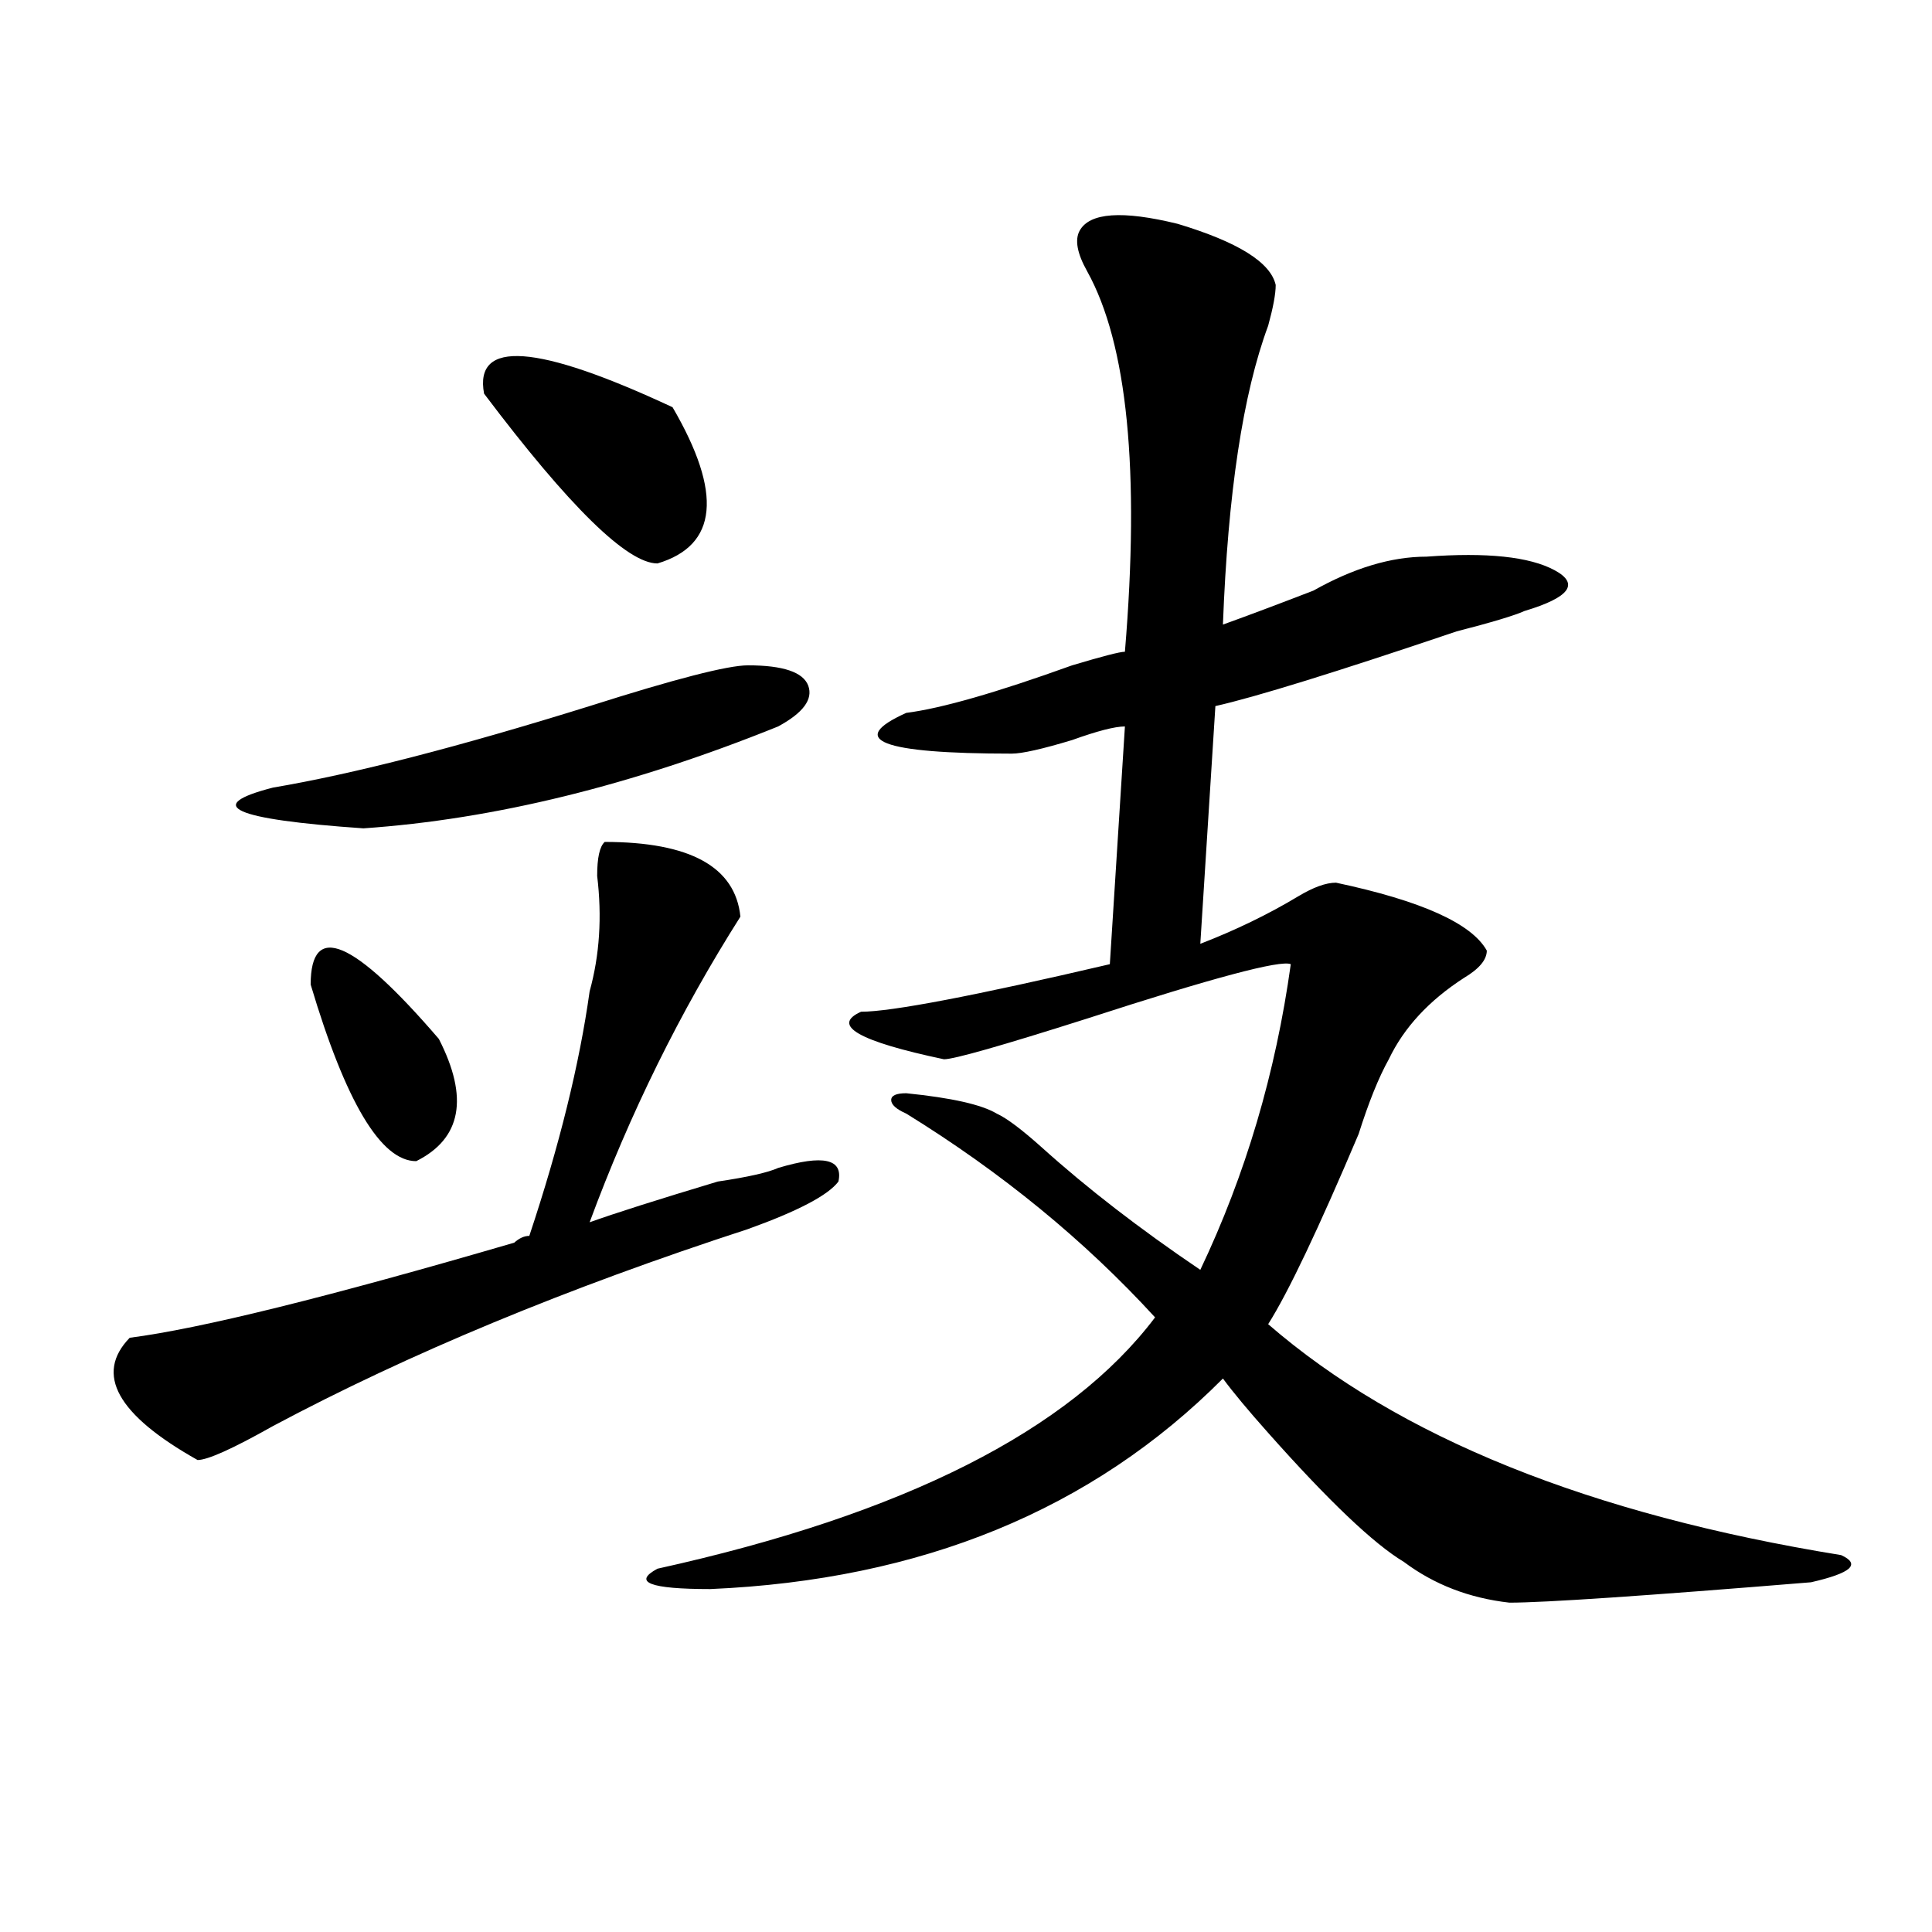
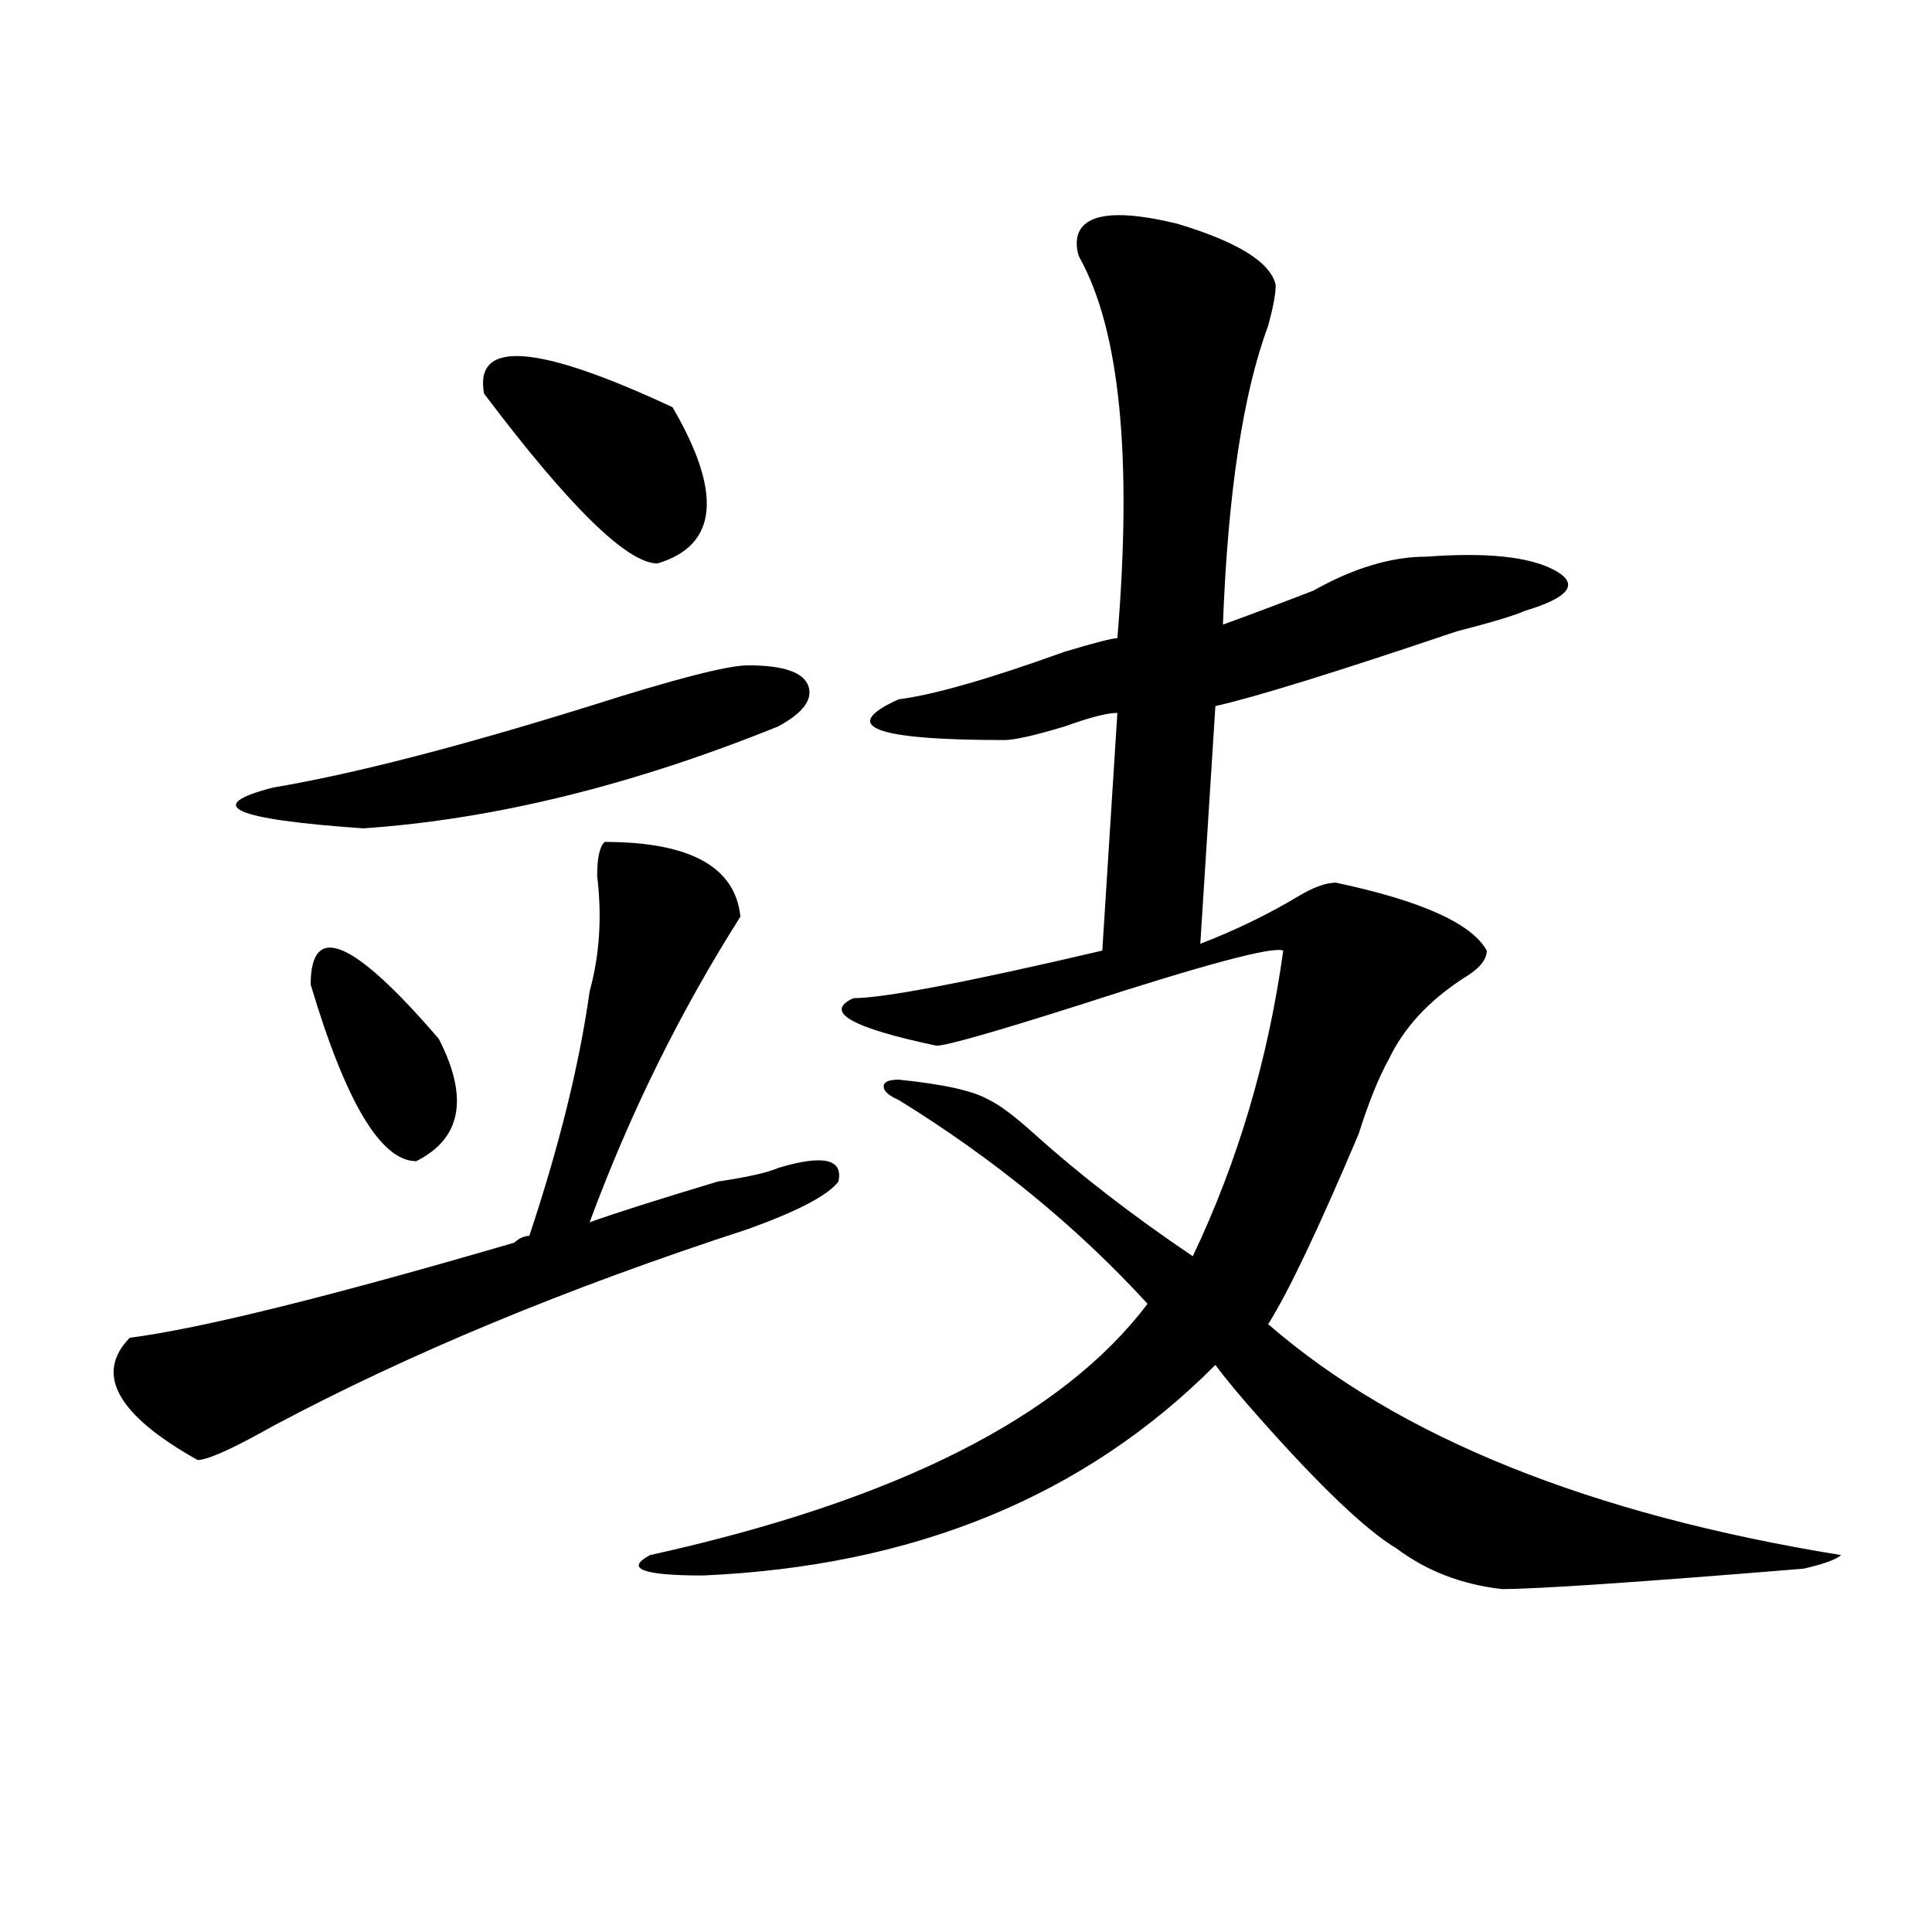
<svg xmlns="http://www.w3.org/2000/svg" version="1.1" id="图层_1" x="0px" y="0px" width="1000px" height="1000px" viewBox="0 0 1000 1000" enable-background="new 0 0 1000 1000" xml:space="preserve">
-   <path d="M312.992,435.781c44.206,0,67.62,12.909,70.242,38.672c-31.219,49.219-57.255,101.953-78.047,158.203  c12.987-4.669,35.121-11.7,66.34-21.094c15.609-2.308,25.975-4.669,31.219-7.031c23.414-7.031,33.779-4.669,31.219,7.031  c-5.244,7.031-20.854,15.271-46.828,24.609c-93.656,30.487-175.605,64.489-245.848,101.953  c-20.854,11.755-33.841,17.578-39.023,17.578c-41.646-23.401-53.353-44.495-35.121-63.281  c36.401-4.669,102.741-21.094,199.02-49.219c2.561-2.308,5.183-3.516,7.805-3.516c15.609-46.856,25.975-89.044,31.219-126.563  c5.183-18.731,6.463-38.672,3.902-59.766C309.09,444.021,310.37,438.144,312.992,435.781z M387.137,344.375  c18.17,0,28.597,3.516,31.219,10.547c2.561,7.031-2.622,14.063-15.609,21.094c-75.486,30.487-147.009,48.065-214.629,52.734  c-67.682-4.669-83.291-11.7-46.828-21.094c41.584-7.031,96.217-21.094,163.898-42.188  C349.394,351.406,376.71,344.375,387.137,344.375z M160.801,509.609c0-32.794,22.072-23.401,66.34,28.125  c15.609,30.487,11.707,51.581-11.707,63.281C197.202,601.016,178.971,570.583,160.801,509.609z M250.555,203.75  c-5.244-28.125,27.316-25.763,97.559,7.031c25.975,44.55,23.414,71.521-7.805,80.859  C324.699,291.641,294.761,262.362,250.555,203.75z M558.84,119.375c5.183-9.339,22.072-10.547,50.73-3.516  c31.219,9.394,48.108,19.94,50.73,31.641c0,4.724-1.342,11.755-3.902,21.094c-13.049,35.156-20.854,86.737-23.414,154.688  c12.987-4.669,28.597-10.547,46.828-17.578c20.792-11.7,40.304-17.578,58.535-17.578c31.219-2.308,53.291,0,66.34,7.031  c12.987,7.031,7.805,14.063-15.609,21.094c-5.244,2.362-16.951,5.878-35.121,10.547c-62.438,21.094-104.083,34.003-124.875,38.672  l-7.805,123.047c18.17-7.031,35.121-15.216,50.73-24.609c7.805-4.669,14.268-7.031,19.512-7.031  c44.206,9.394,70.242,21.094,78.047,35.156c0,4.724-3.902,9.394-11.707,14.063c-18.231,11.755-31.219,25.817-39.023,42.188  c-5.244,9.394-10.427,22.302-15.609,38.672c-20.854,49.219-36.463,82.067-46.828,98.438  c67.62,58.612,166.459,98.438,296.578,119.531c5.183,2.362,6.463,4.669,3.902,7.031c-2.622,2.307-9.146,4.669-19.512,7.031  c-85.852,7.031-137.924,10.547-156.094,10.547c-20.854-2.362-39.023-9.394-54.633-21.094c-15.609-9.339-39.023-31.641-70.242-66.797  c-10.427-11.7-18.231-21.094-23.414-28.125c-67.682,68.005-156.094,104.26-265.359,108.984c-31.219,0-40.365-3.516-27.316-10.547  c127.436-28.125,213.287-71.466,257.555-130.078c-36.463-39.825-79.389-74.981-128.777-105.469  c-5.244-2.308-7.805-4.669-7.805-7.031c0-2.308,2.561-3.516,7.805-3.516c23.414,2.362,39.023,5.878,46.828,10.547  c5.183,2.362,12.987,8.239,23.414,17.578c23.414,21.094,50.73,42.188,81.949,63.281c23.414-49.219,39.023-101.953,46.828-158.203  c-5.244-2.308-40.365,7.031-105.363,28.125c-44.268,14.063-68.962,21.094-74.145,21.094c-44.268-9.339-58.535-17.578-42.926-24.609  c15.609,0,58.535-8.185,128.777-24.609l7.805-123.047c-5.244,0-14.329,2.362-27.316,7.031c-15.609,4.724-26.036,7.031-31.219,7.031  c-67.682,0-85.852-7.031-54.633-21.094c18.17-2.308,46.828-10.547,85.852-24.609c15.609-4.669,24.694-7.031,27.316-7.031  c7.805-93.714,1.28-159.356-19.512-196.875C557.498,131.13,556.218,124.099,558.84,119.375z" />
+   <path d="M312.992,435.781c44.206,0,67.62,12.909,70.242,38.672c-31.219,49.219-57.255,101.953-78.047,158.203  c12.987-4.669,35.121-11.7,66.34-21.094c15.609-2.308,25.975-4.669,31.219-7.031c23.414-7.031,33.779-4.669,31.219,7.031  c-5.244,7.031-20.854,15.271-46.828,24.609c-93.656,30.487-175.605,64.489-245.848,101.953  c-20.854,11.755-33.841,17.578-39.023,17.578c-41.646-23.401-53.353-44.495-35.121-63.281  c36.401-4.669,102.741-21.094,199.02-49.219c2.561-2.308,5.183-3.516,7.805-3.516c15.609-46.856,25.975-89.044,31.219-126.563  c5.183-18.731,6.463-38.672,3.902-59.766C309.09,444.021,310.37,438.144,312.992,435.781z M387.137,344.375  c18.17,0,28.597,3.516,31.219,10.547c2.561,7.031-2.622,14.063-15.609,21.094c-75.486,30.487-147.009,48.065-214.629,52.734  c-67.682-4.669-83.291-11.7-46.828-21.094c41.584-7.031,96.217-21.094,163.898-42.188  C349.394,351.406,376.71,344.375,387.137,344.375z M160.801,509.609c0-32.794,22.072-23.401,66.34,28.125  c15.609,30.487,11.707,51.581-11.707,63.281C197.202,601.016,178.971,570.583,160.801,509.609z M250.555,203.75  c-5.244-28.125,27.316-25.763,97.559,7.031c25.975,44.55,23.414,71.521-7.805,80.859  C324.699,291.641,294.761,262.362,250.555,203.75z M558.84,119.375c5.183-9.339,22.072-10.547,50.73-3.516  c31.219,9.394,48.108,19.94,50.73,31.641c0,4.724-1.342,11.755-3.902,21.094c-13.049,35.156-20.854,86.737-23.414,154.688  c12.987-4.669,28.597-10.547,46.828-17.578c20.792-11.7,40.304-17.578,58.535-17.578c31.219-2.308,53.291,0,66.34,7.031  c12.987,7.031,7.805,14.063-15.609,21.094c-5.244,2.362-16.951,5.878-35.121,10.547c-62.438,21.094-104.083,34.003-124.875,38.672  l-7.805,123.047c18.17-7.031,35.121-15.216,50.73-24.609c7.805-4.669,14.268-7.031,19.512-7.031  c44.206,9.394,70.242,21.094,78.047,35.156c0,4.724-3.902,9.394-11.707,14.063c-18.231,11.755-31.219,25.817-39.023,42.188  c-5.244,9.394-10.427,22.302-15.609,38.672c-20.854,49.219-36.463,82.067-46.828,98.438  c67.62,58.612,166.459,98.438,296.578,119.531c-2.622,2.307-9.146,4.669-19.512,7.031  c-85.852,7.031-137.924,10.547-156.094,10.547c-20.854-2.362-39.023-9.394-54.633-21.094c-15.609-9.339-39.023-31.641-70.242-66.797  c-10.427-11.7-18.231-21.094-23.414-28.125c-67.682,68.005-156.094,104.26-265.359,108.984c-31.219,0-40.365-3.516-27.316-10.547  c127.436-28.125,213.287-71.466,257.555-130.078c-36.463-39.825-79.389-74.981-128.777-105.469  c-5.244-2.308-7.805-4.669-7.805-7.031c0-2.308,2.561-3.516,7.805-3.516c23.414,2.362,39.023,5.878,46.828,10.547  c5.183,2.362,12.987,8.239,23.414,17.578c23.414,21.094,50.73,42.188,81.949,63.281c23.414-49.219,39.023-101.953,46.828-158.203  c-5.244-2.308-40.365,7.031-105.363,28.125c-44.268,14.063-68.962,21.094-74.145,21.094c-44.268-9.339-58.535-17.578-42.926-24.609  c15.609,0,58.535-8.185,128.777-24.609l7.805-123.047c-5.244,0-14.329,2.362-27.316,7.031c-15.609,4.724-26.036,7.031-31.219,7.031  c-67.682,0-85.852-7.031-54.633-21.094c18.17-2.308,46.828-10.547,85.852-24.609c15.609-4.669,24.694-7.031,27.316-7.031  c7.805-93.714,1.28-159.356-19.512-196.875C557.498,131.13,556.218,124.099,558.84,119.375z" />
</svg>